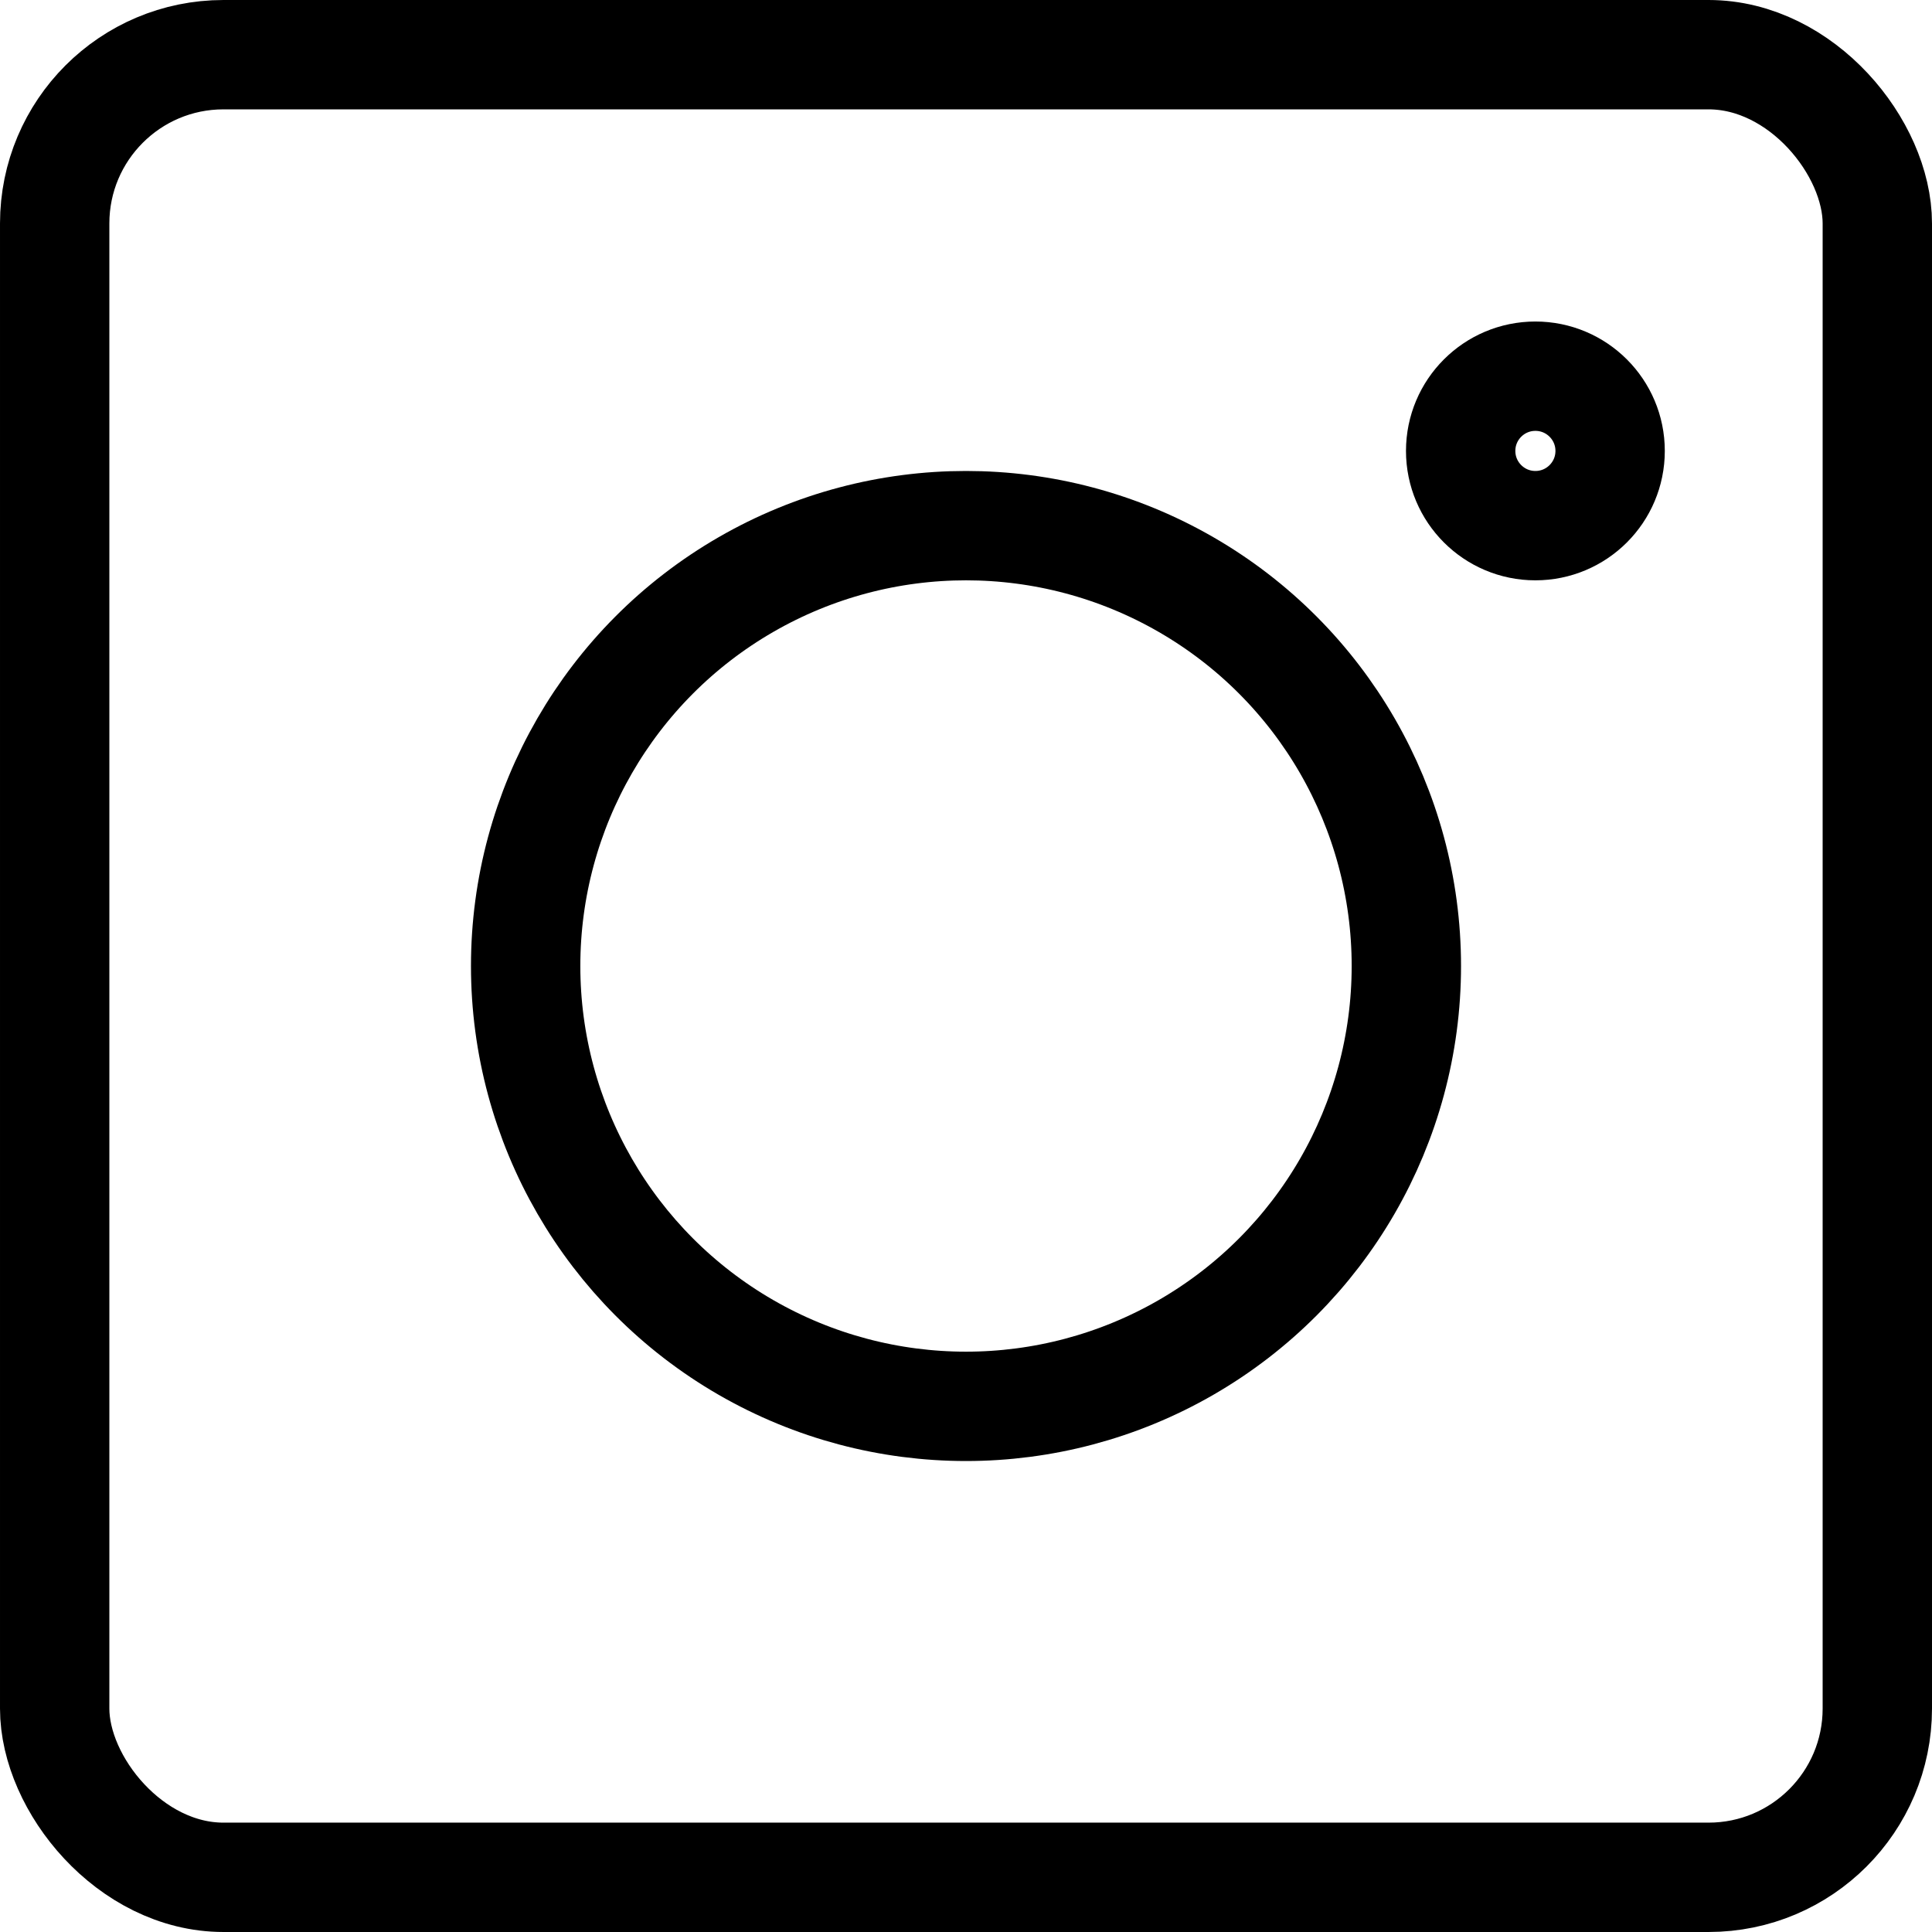
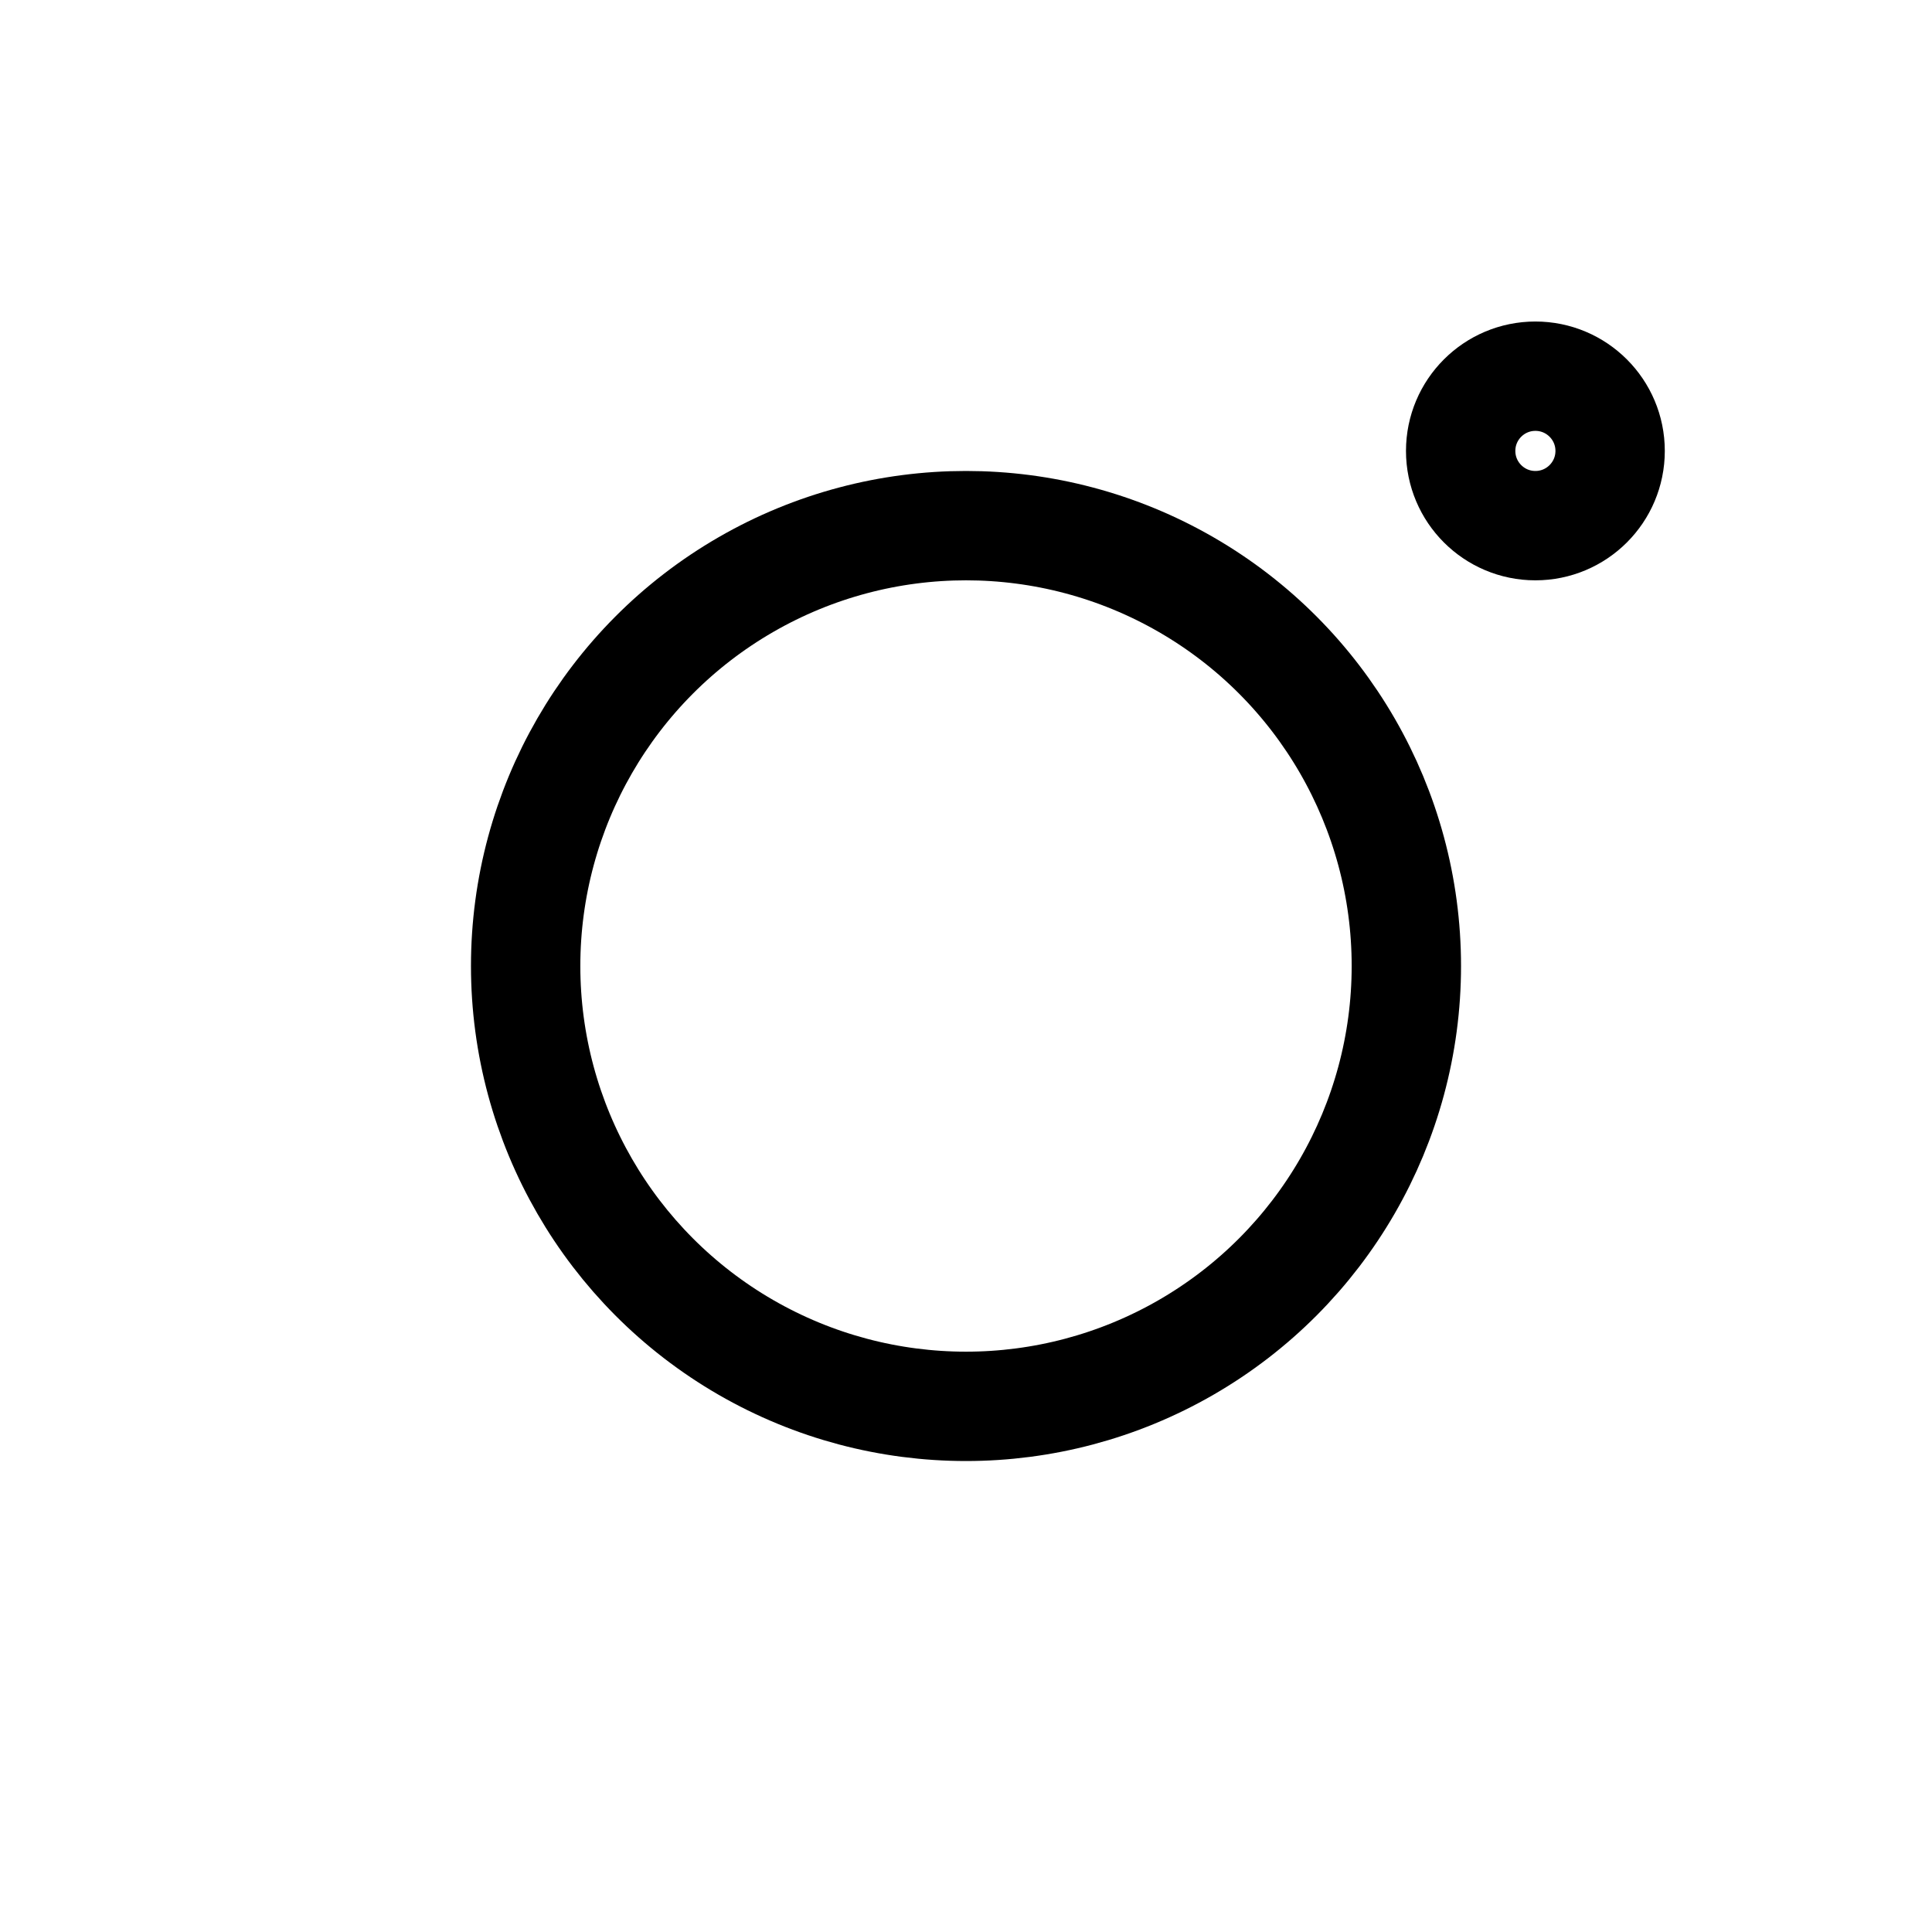
<svg xmlns="http://www.w3.org/2000/svg" id="_レイヤー_1" data-name="レイヤー 1" viewBox="0 0 53 53">
  <defs>
    <style>
      .cls-1 {
        fill: none;
        stroke: #000;
        stroke-linecap: round;
        stroke-linejoin: round;
        stroke-width: 3px;
      }
    </style>
  </defs>
-   <rect class="cls-1" x="1.5" y="1.5" width="50" height="50" rx="4.63" ry="4.63" />
  <circle class="cls-1" cx="26.5" cy="26.5" r="12.08" />
  <circle class="cls-1" cx="42.12" cy="12.37" r="2.05" />
</svg>